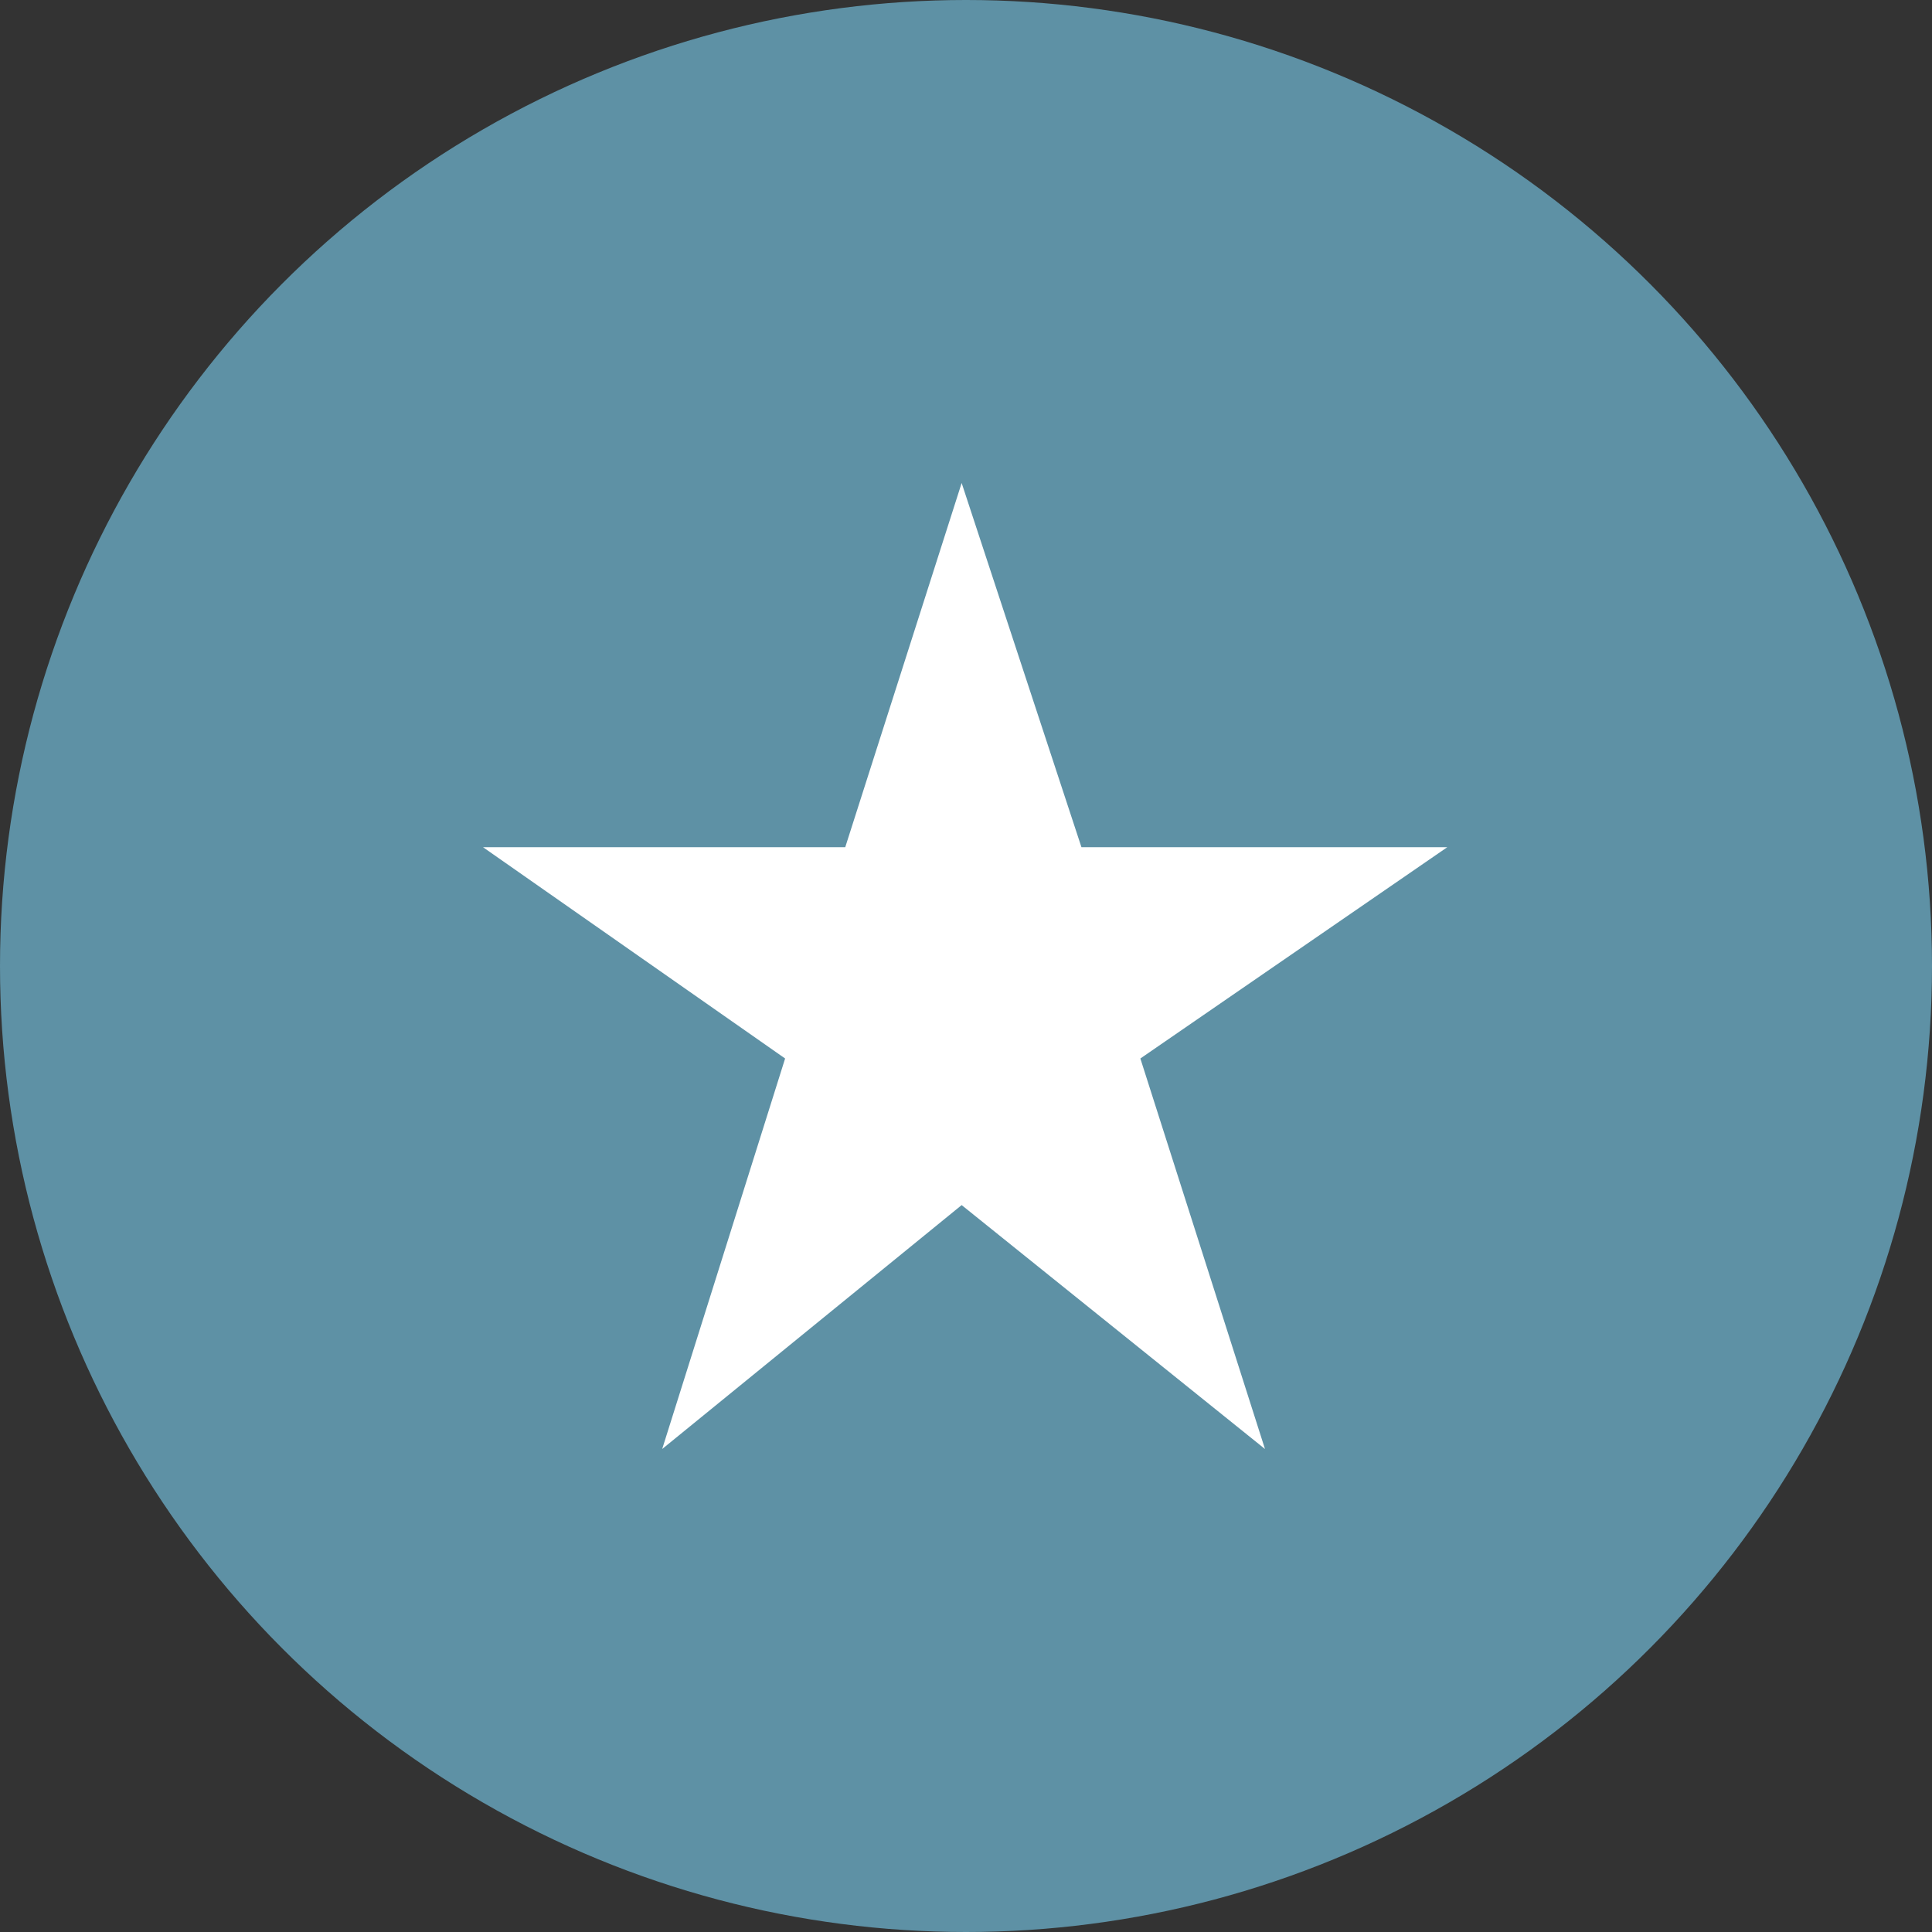
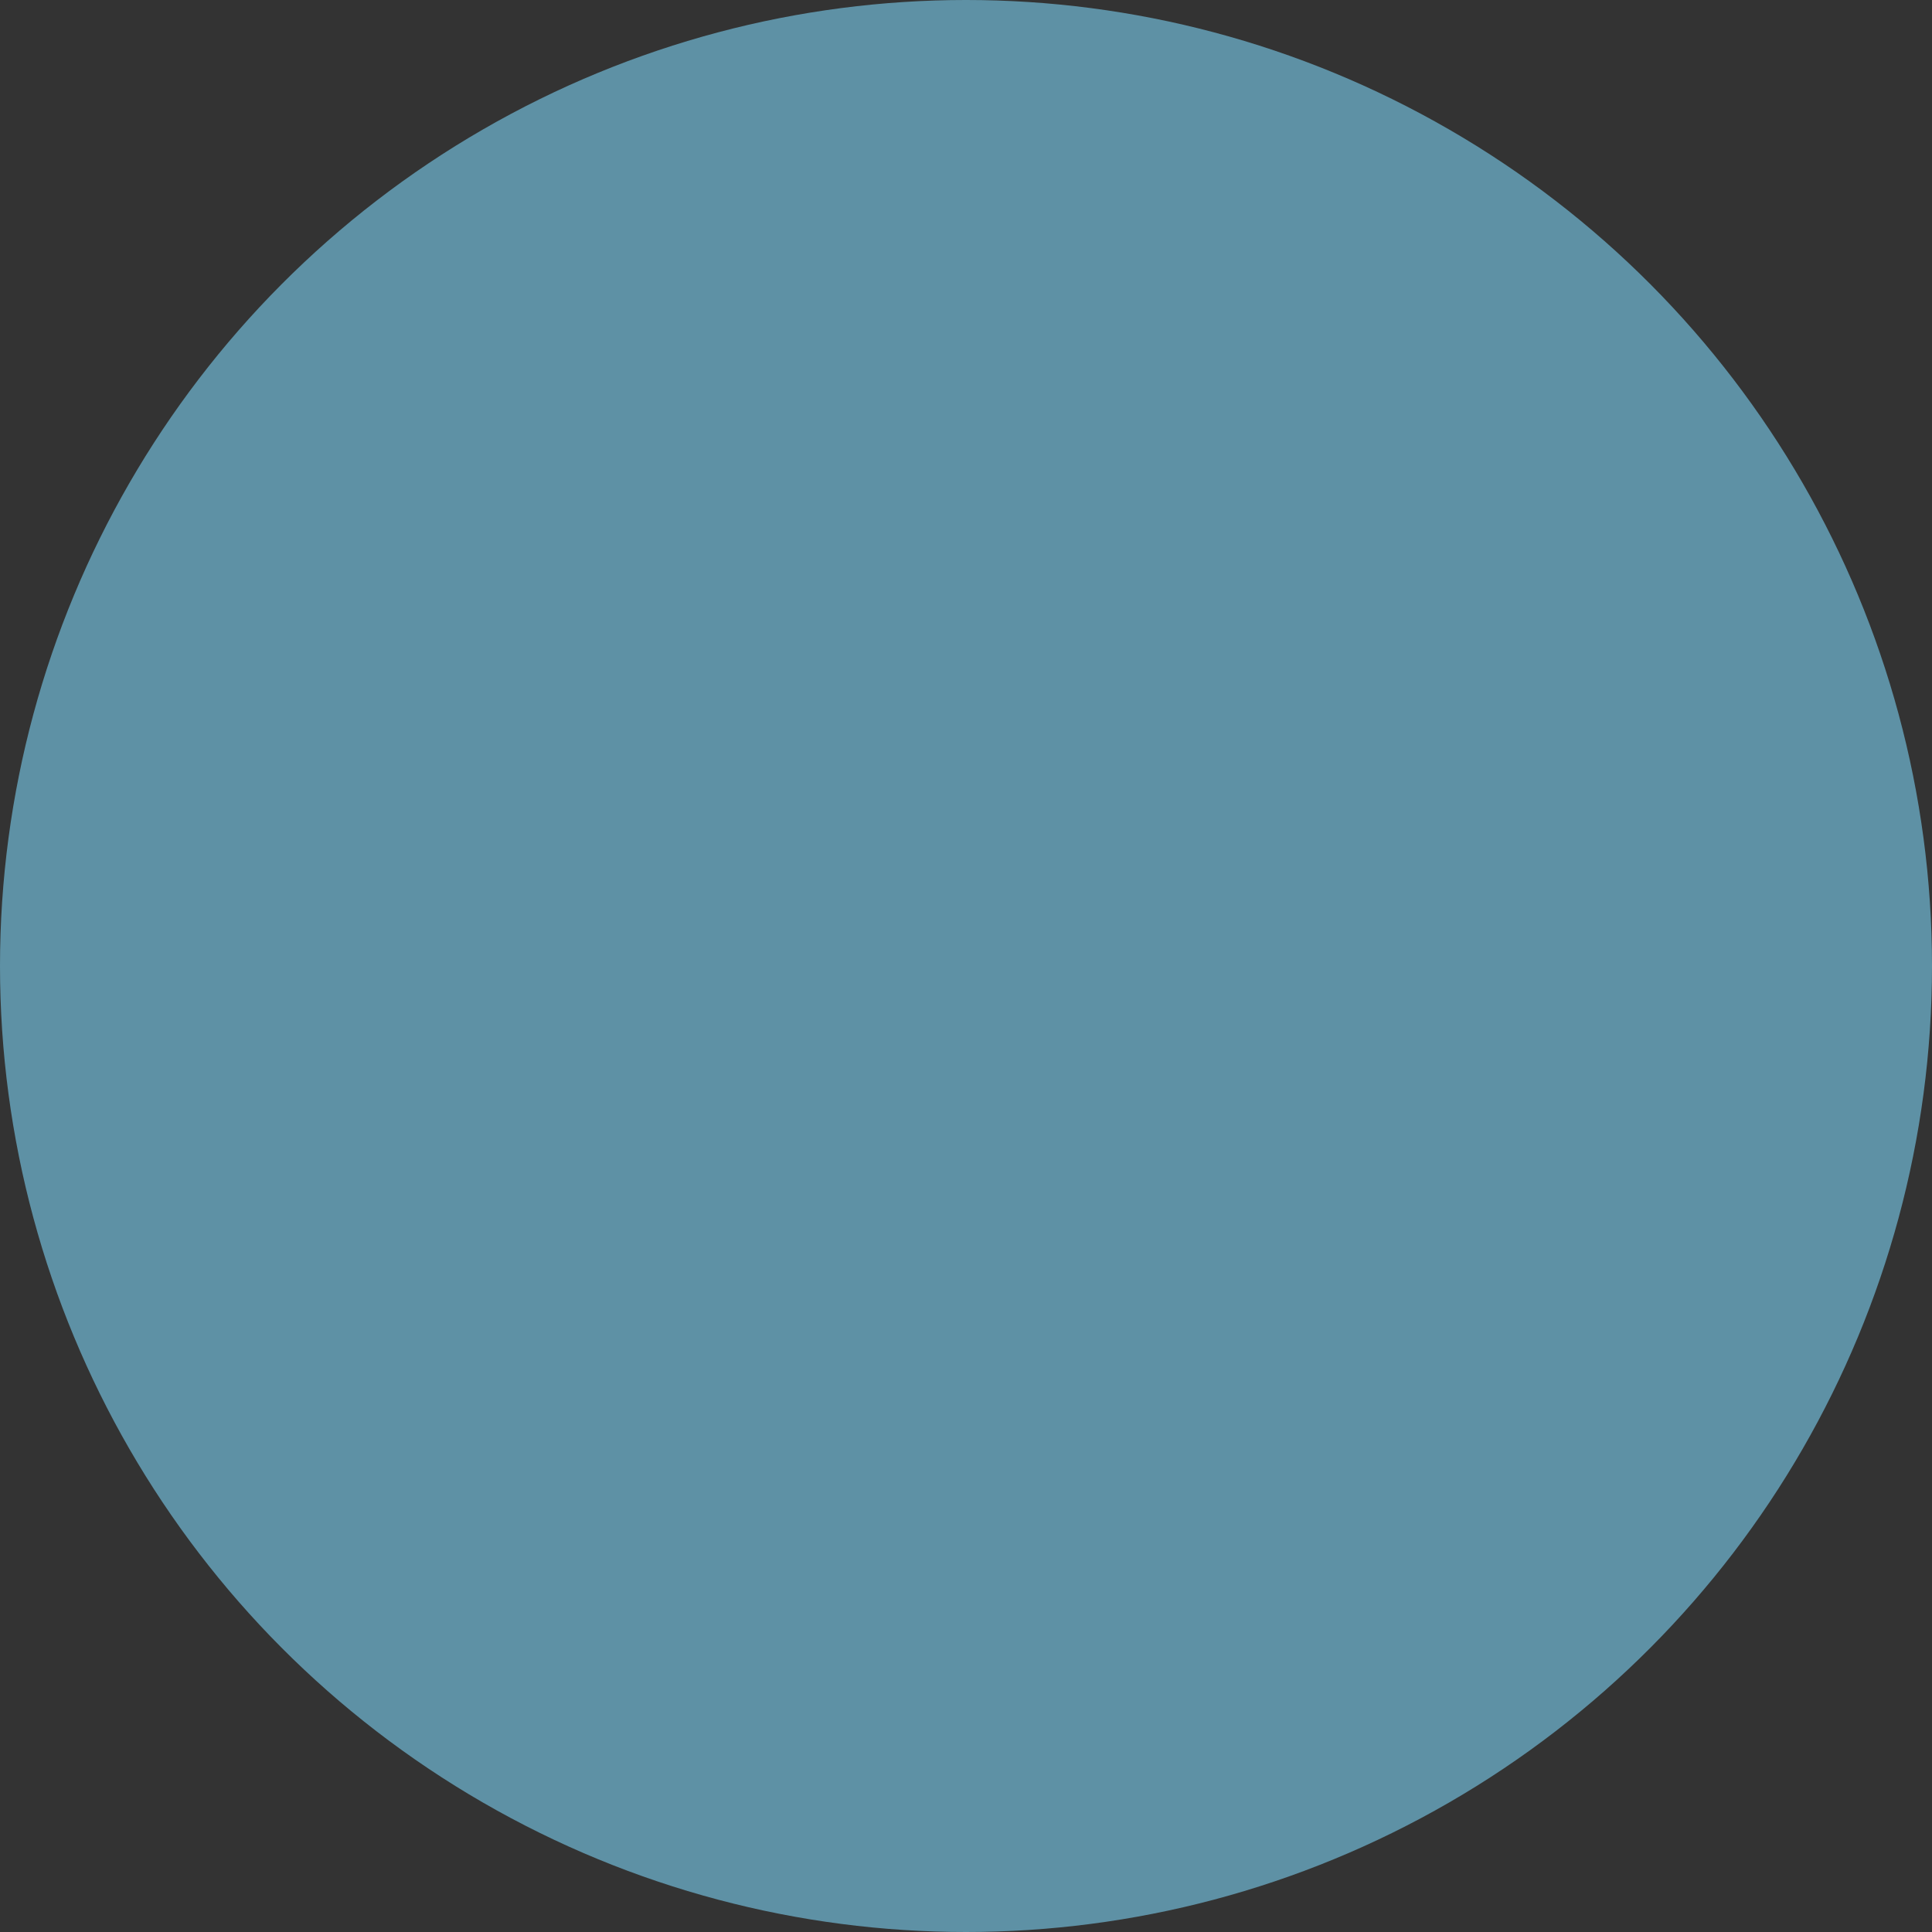
<svg xmlns="http://www.w3.org/2000/svg" viewBox="0 0 80 80">
  <rect x="0" y="0" width="80" height="80" fill="#333333" stroke="none" />
  <title>Asset 4</title>
  <g id="Layer_2" data-name="Layer 2">
    <g id="Artwork">
      <g>
        <circle cx="40" cy="40" r="40" fill="#5e91a5" />
-         <path d="M44.78,35.08,39.82,20,35,35.08h-15l12.51,8.75L27.42,60l12.4-10.1L52.38,60,47.22,43.83l12.71-8.75Z" fill="#fff" fill-rule="evenodd" />
      </g>
    </g>
  </g>
</svg>